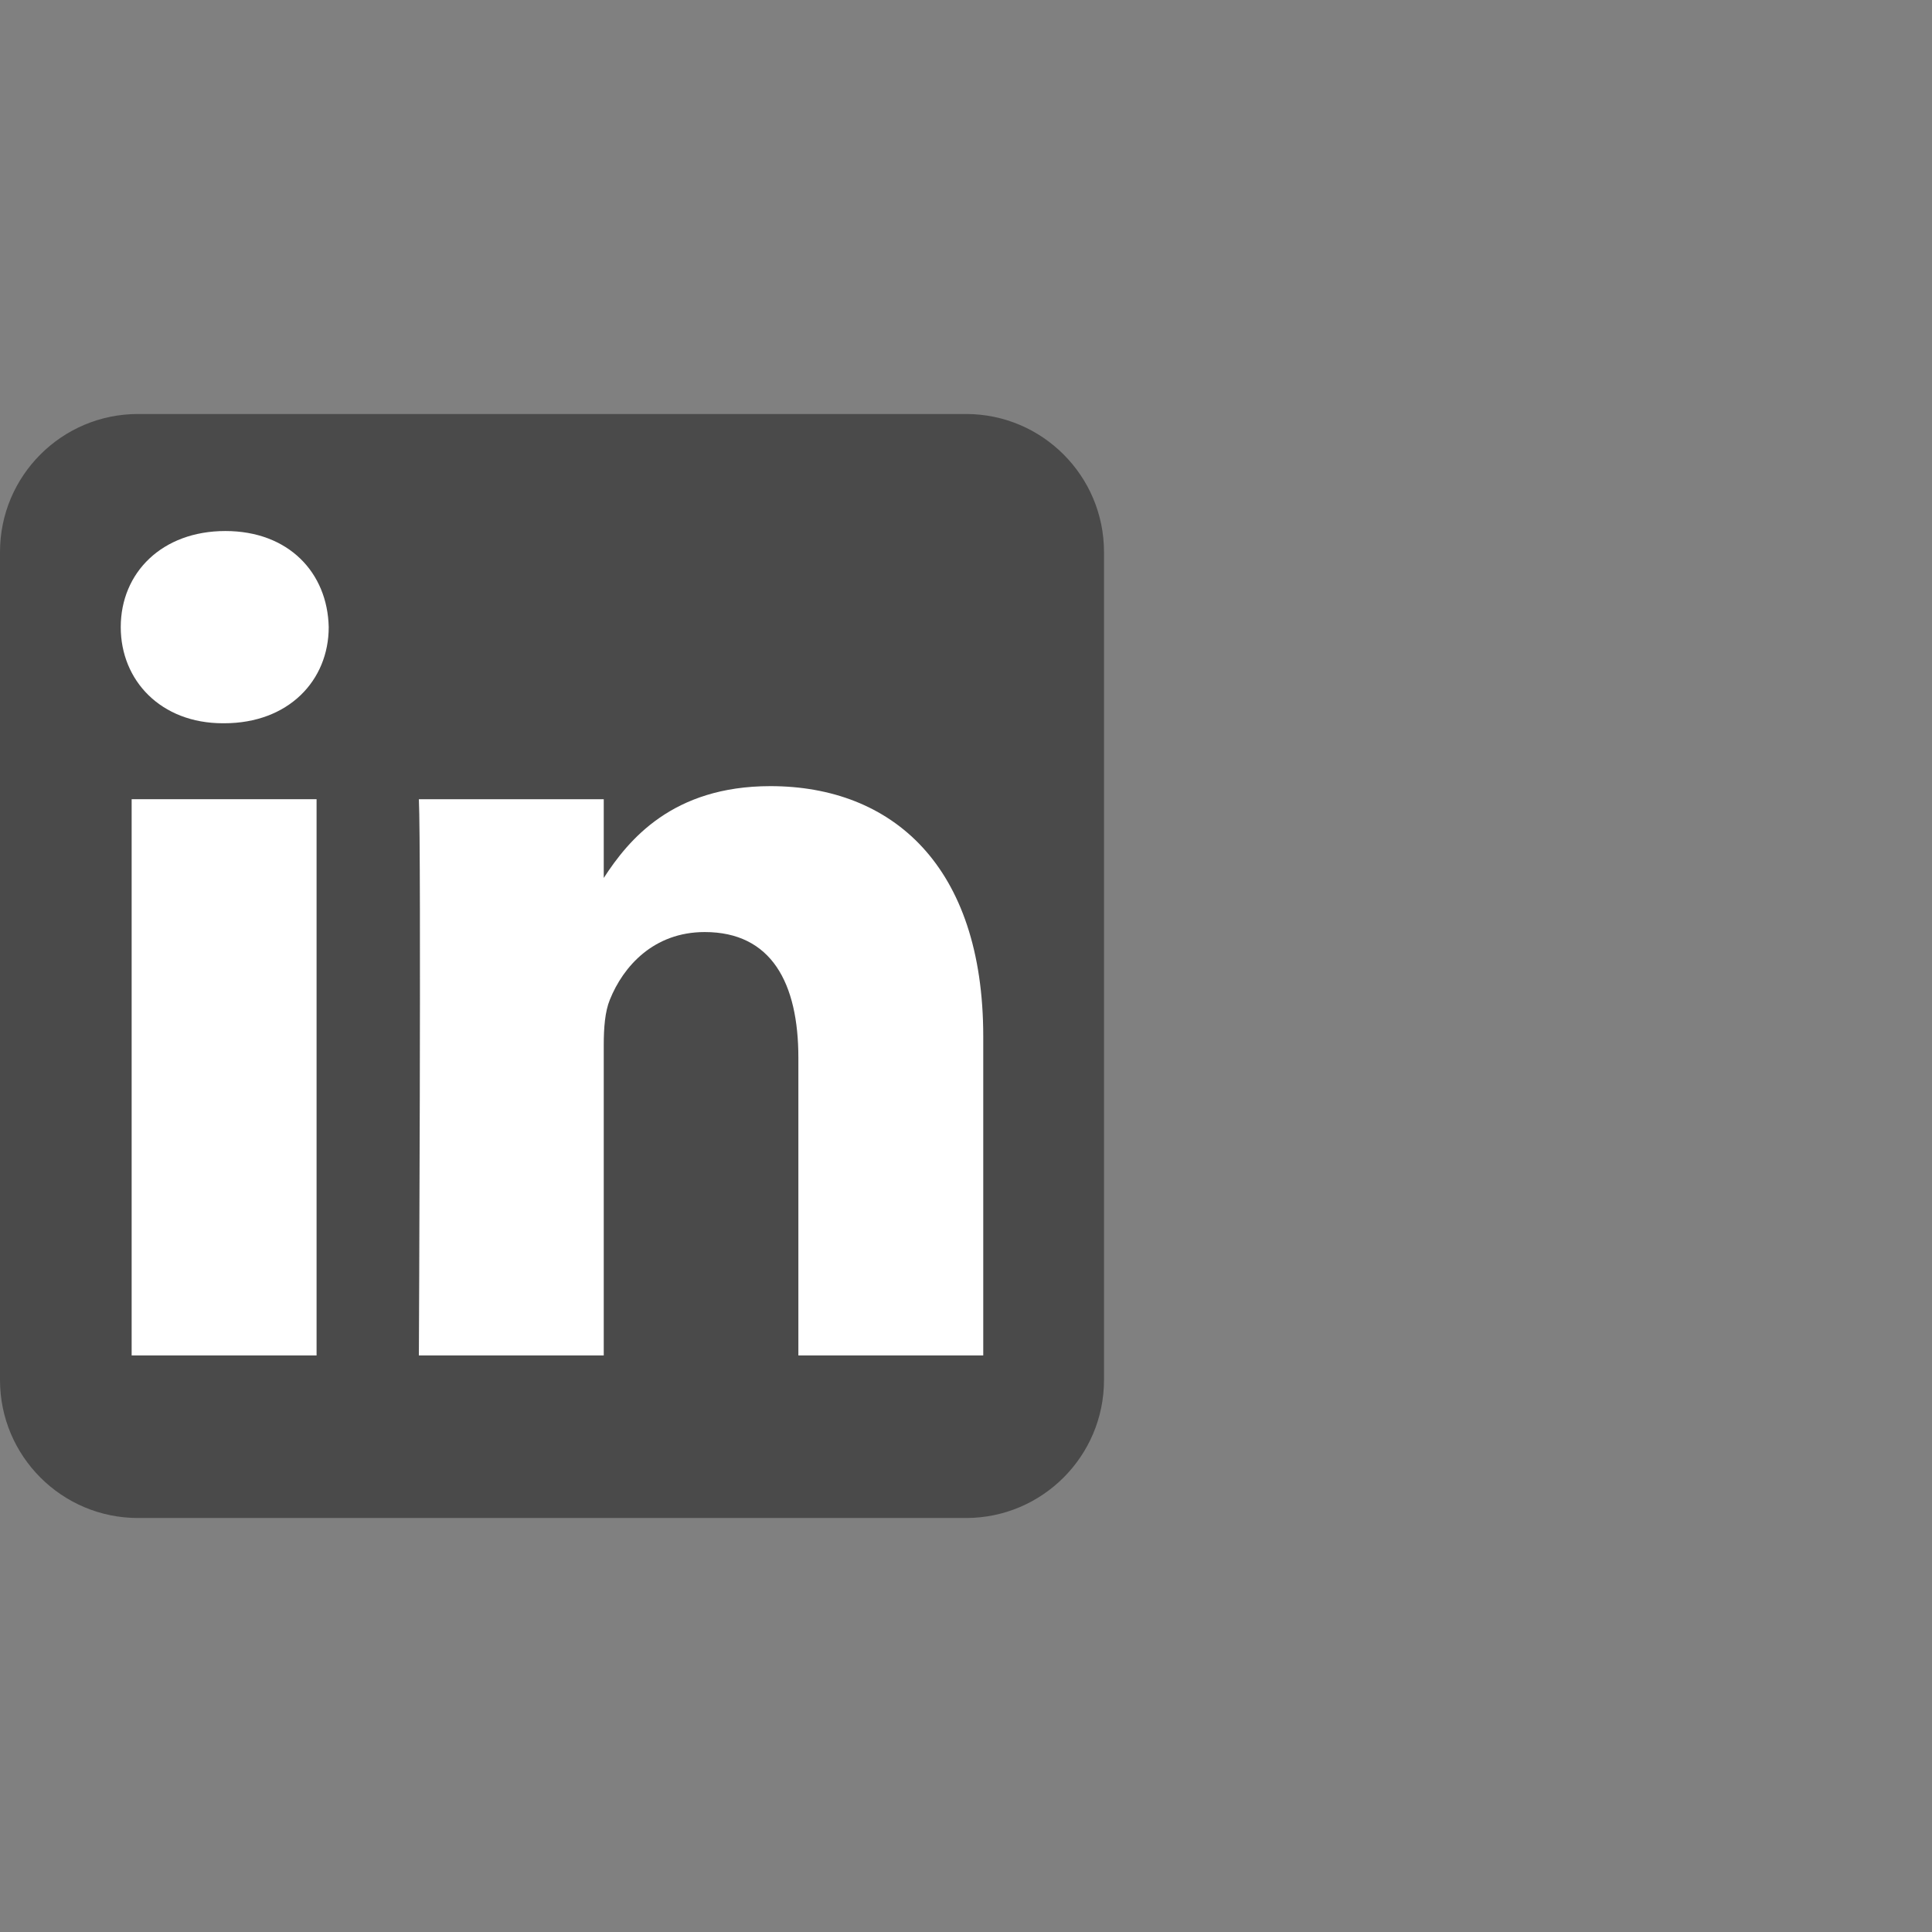
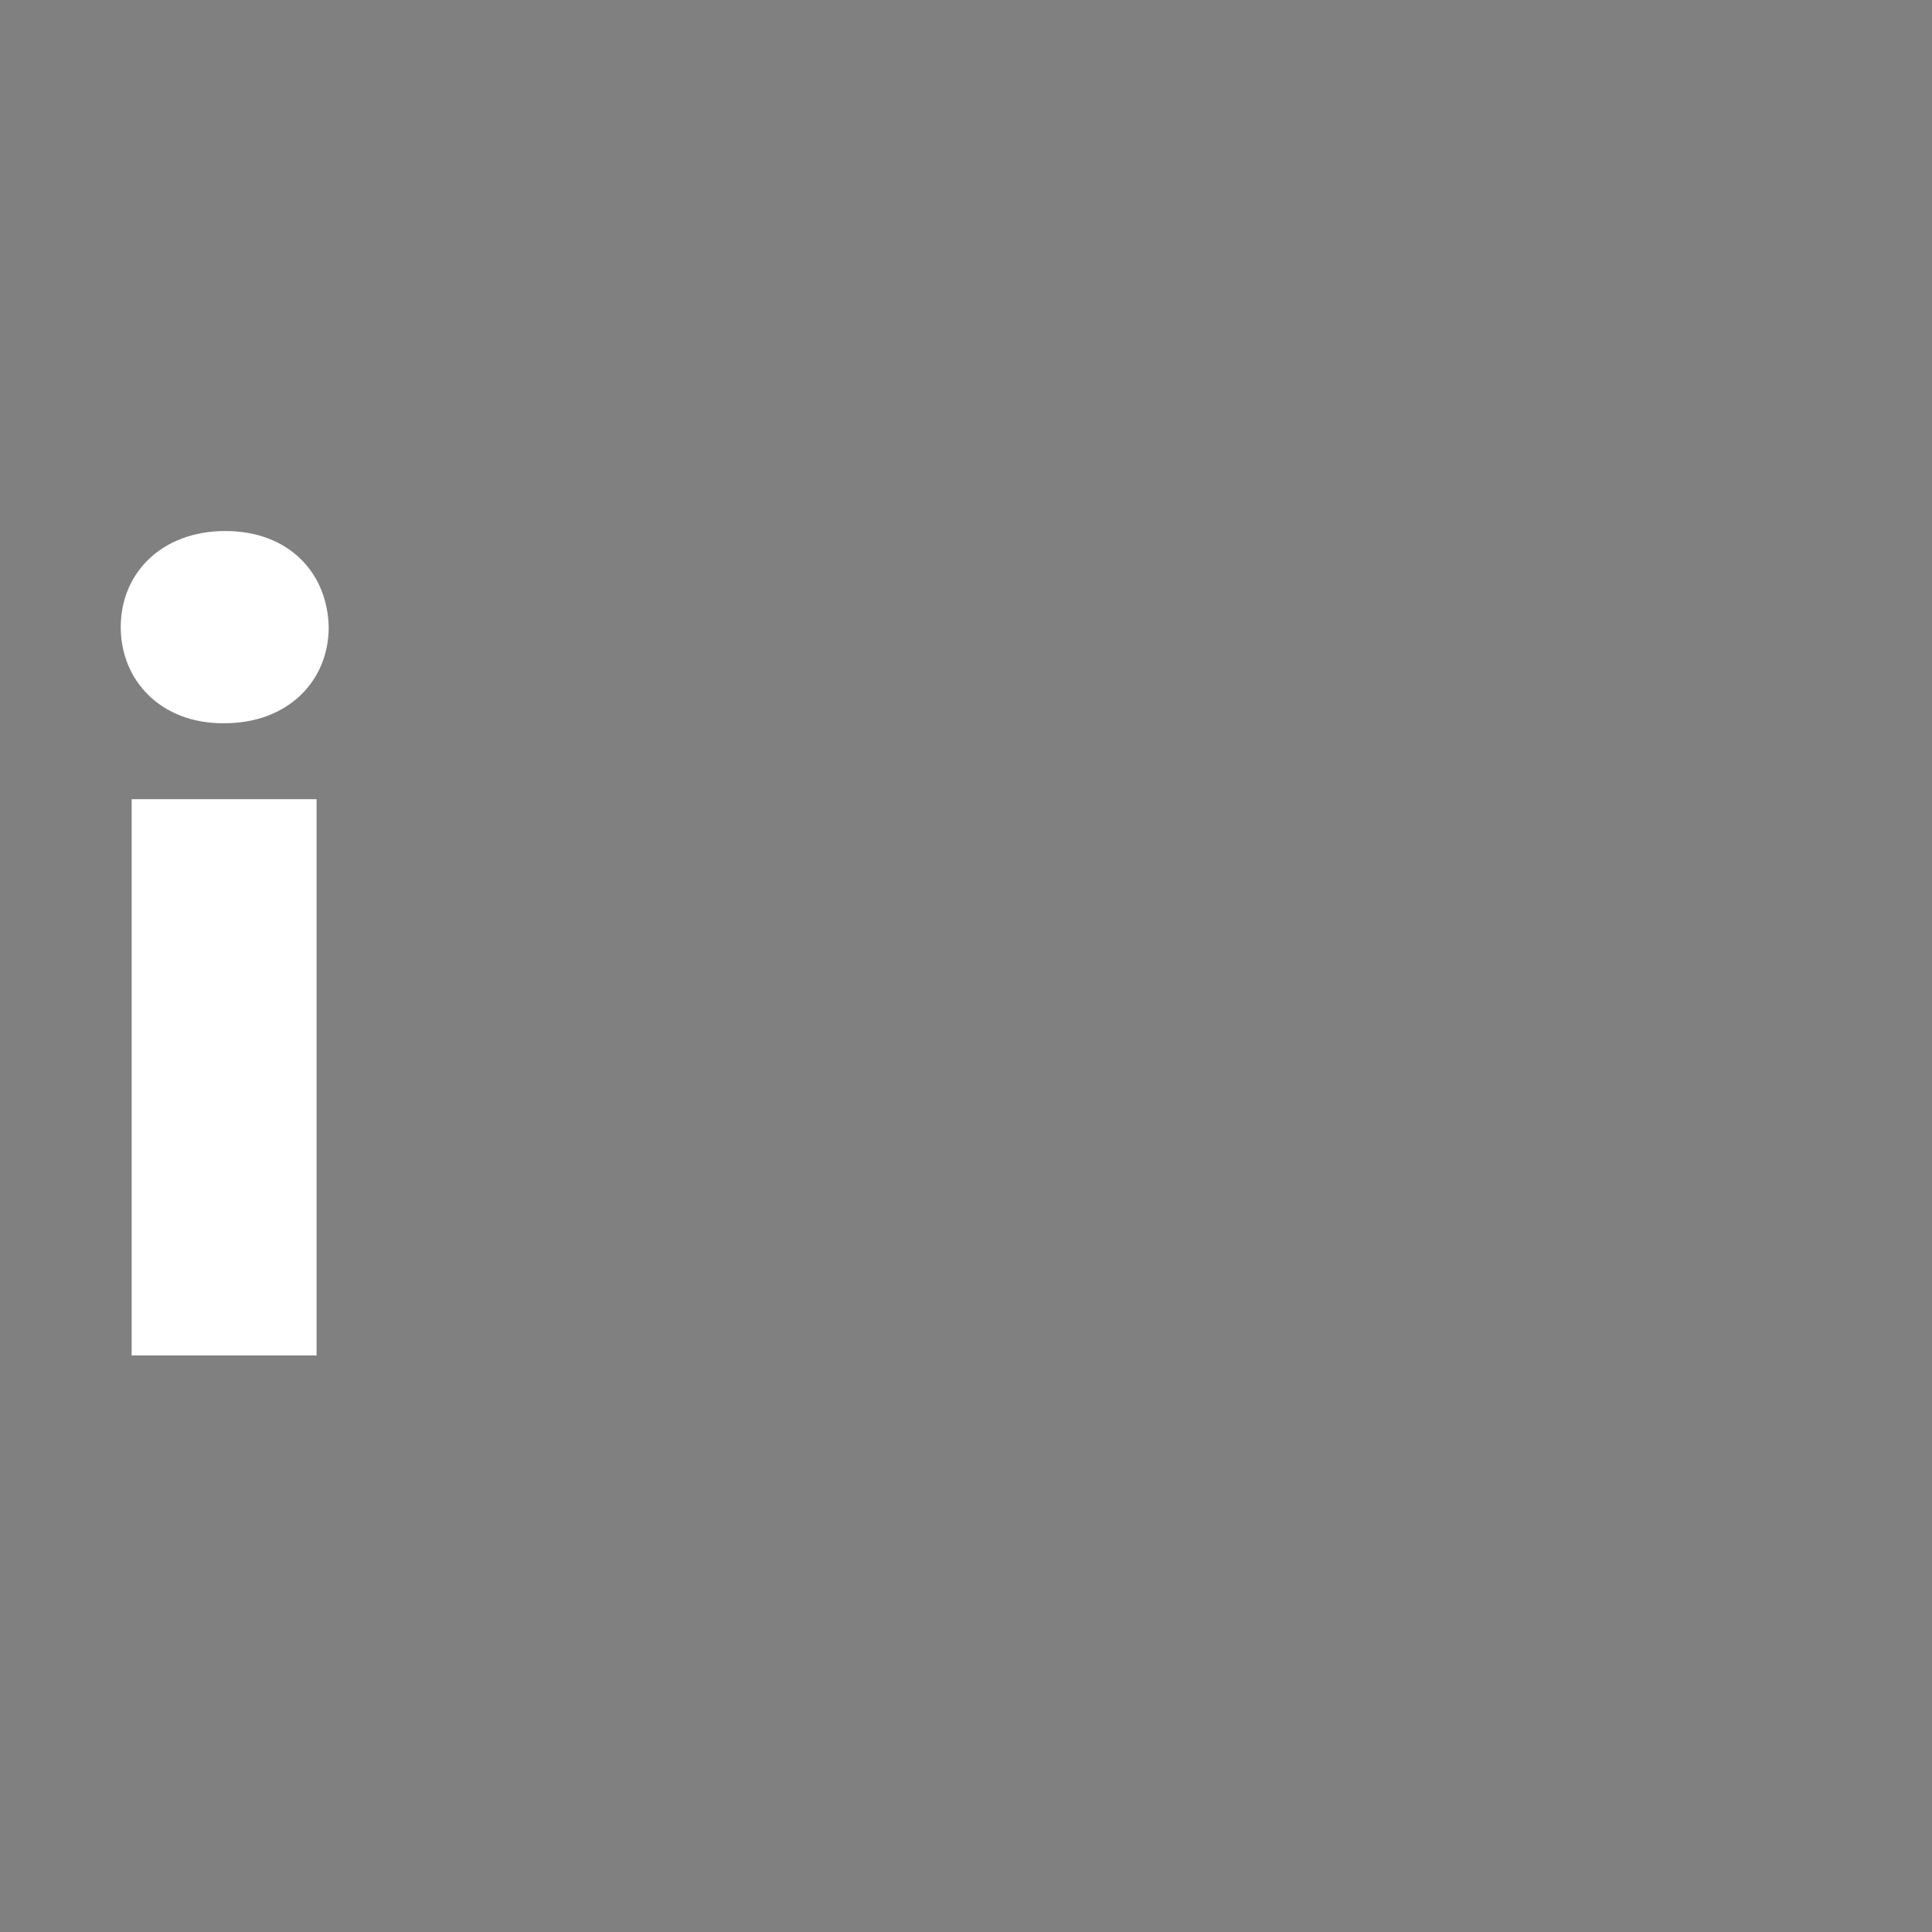
<svg xmlns="http://www.w3.org/2000/svg" fill="none" height="100%" overflow="visible" preserveAspectRatio="none" style="display: block;" viewBox="0 0 42 42" width="100%">
  <rect x="0" y="0" width="42" height="42" fill="#808080" stroke="none" />
  <g id="Social links">
    <g id="Vector">
-       <path clip-rule="evenodd" d="M24 12C24 10.344 22.656 9 21 9H3C1.344 9 0 10.344 0 12V30C0 31.656 1.344 33 3 33H21C22.656 33 24 31.656 24 30V12Z" fill="#4A4A4A" fill-rule="evenodd" />
      <path d="M6.882 17.374H2.862V29.466H6.882V17.374Z" fill="white" />
      <path d="M4.899 11.544C3.524 11.544 2.625 12.448 2.625 13.633C2.625 14.794 3.496 15.723 4.846 15.723H4.872C6.273 15.723 7.146 14.794 7.146 13.633C7.12 12.448 6.274 11.544 4.899 11.544Z" fill="white" />
-       <path d="M16.747 17.09C14.615 17.09 13.66 18.262 13.125 19.086V17.374H9.106C9.159 18.508 9.106 29.466 9.106 29.466H13.125V22.713C13.125 22.352 13.151 21.99 13.258 21.732C13.548 21.01 14.209 20.262 15.32 20.262C16.773 20.262 17.356 21.372 17.356 22.996V29.466H21.375V22.532C21.375 18.818 19.392 17.09 16.747 17.09Z" fill="white" />
    </g>
  </g>
</svg>